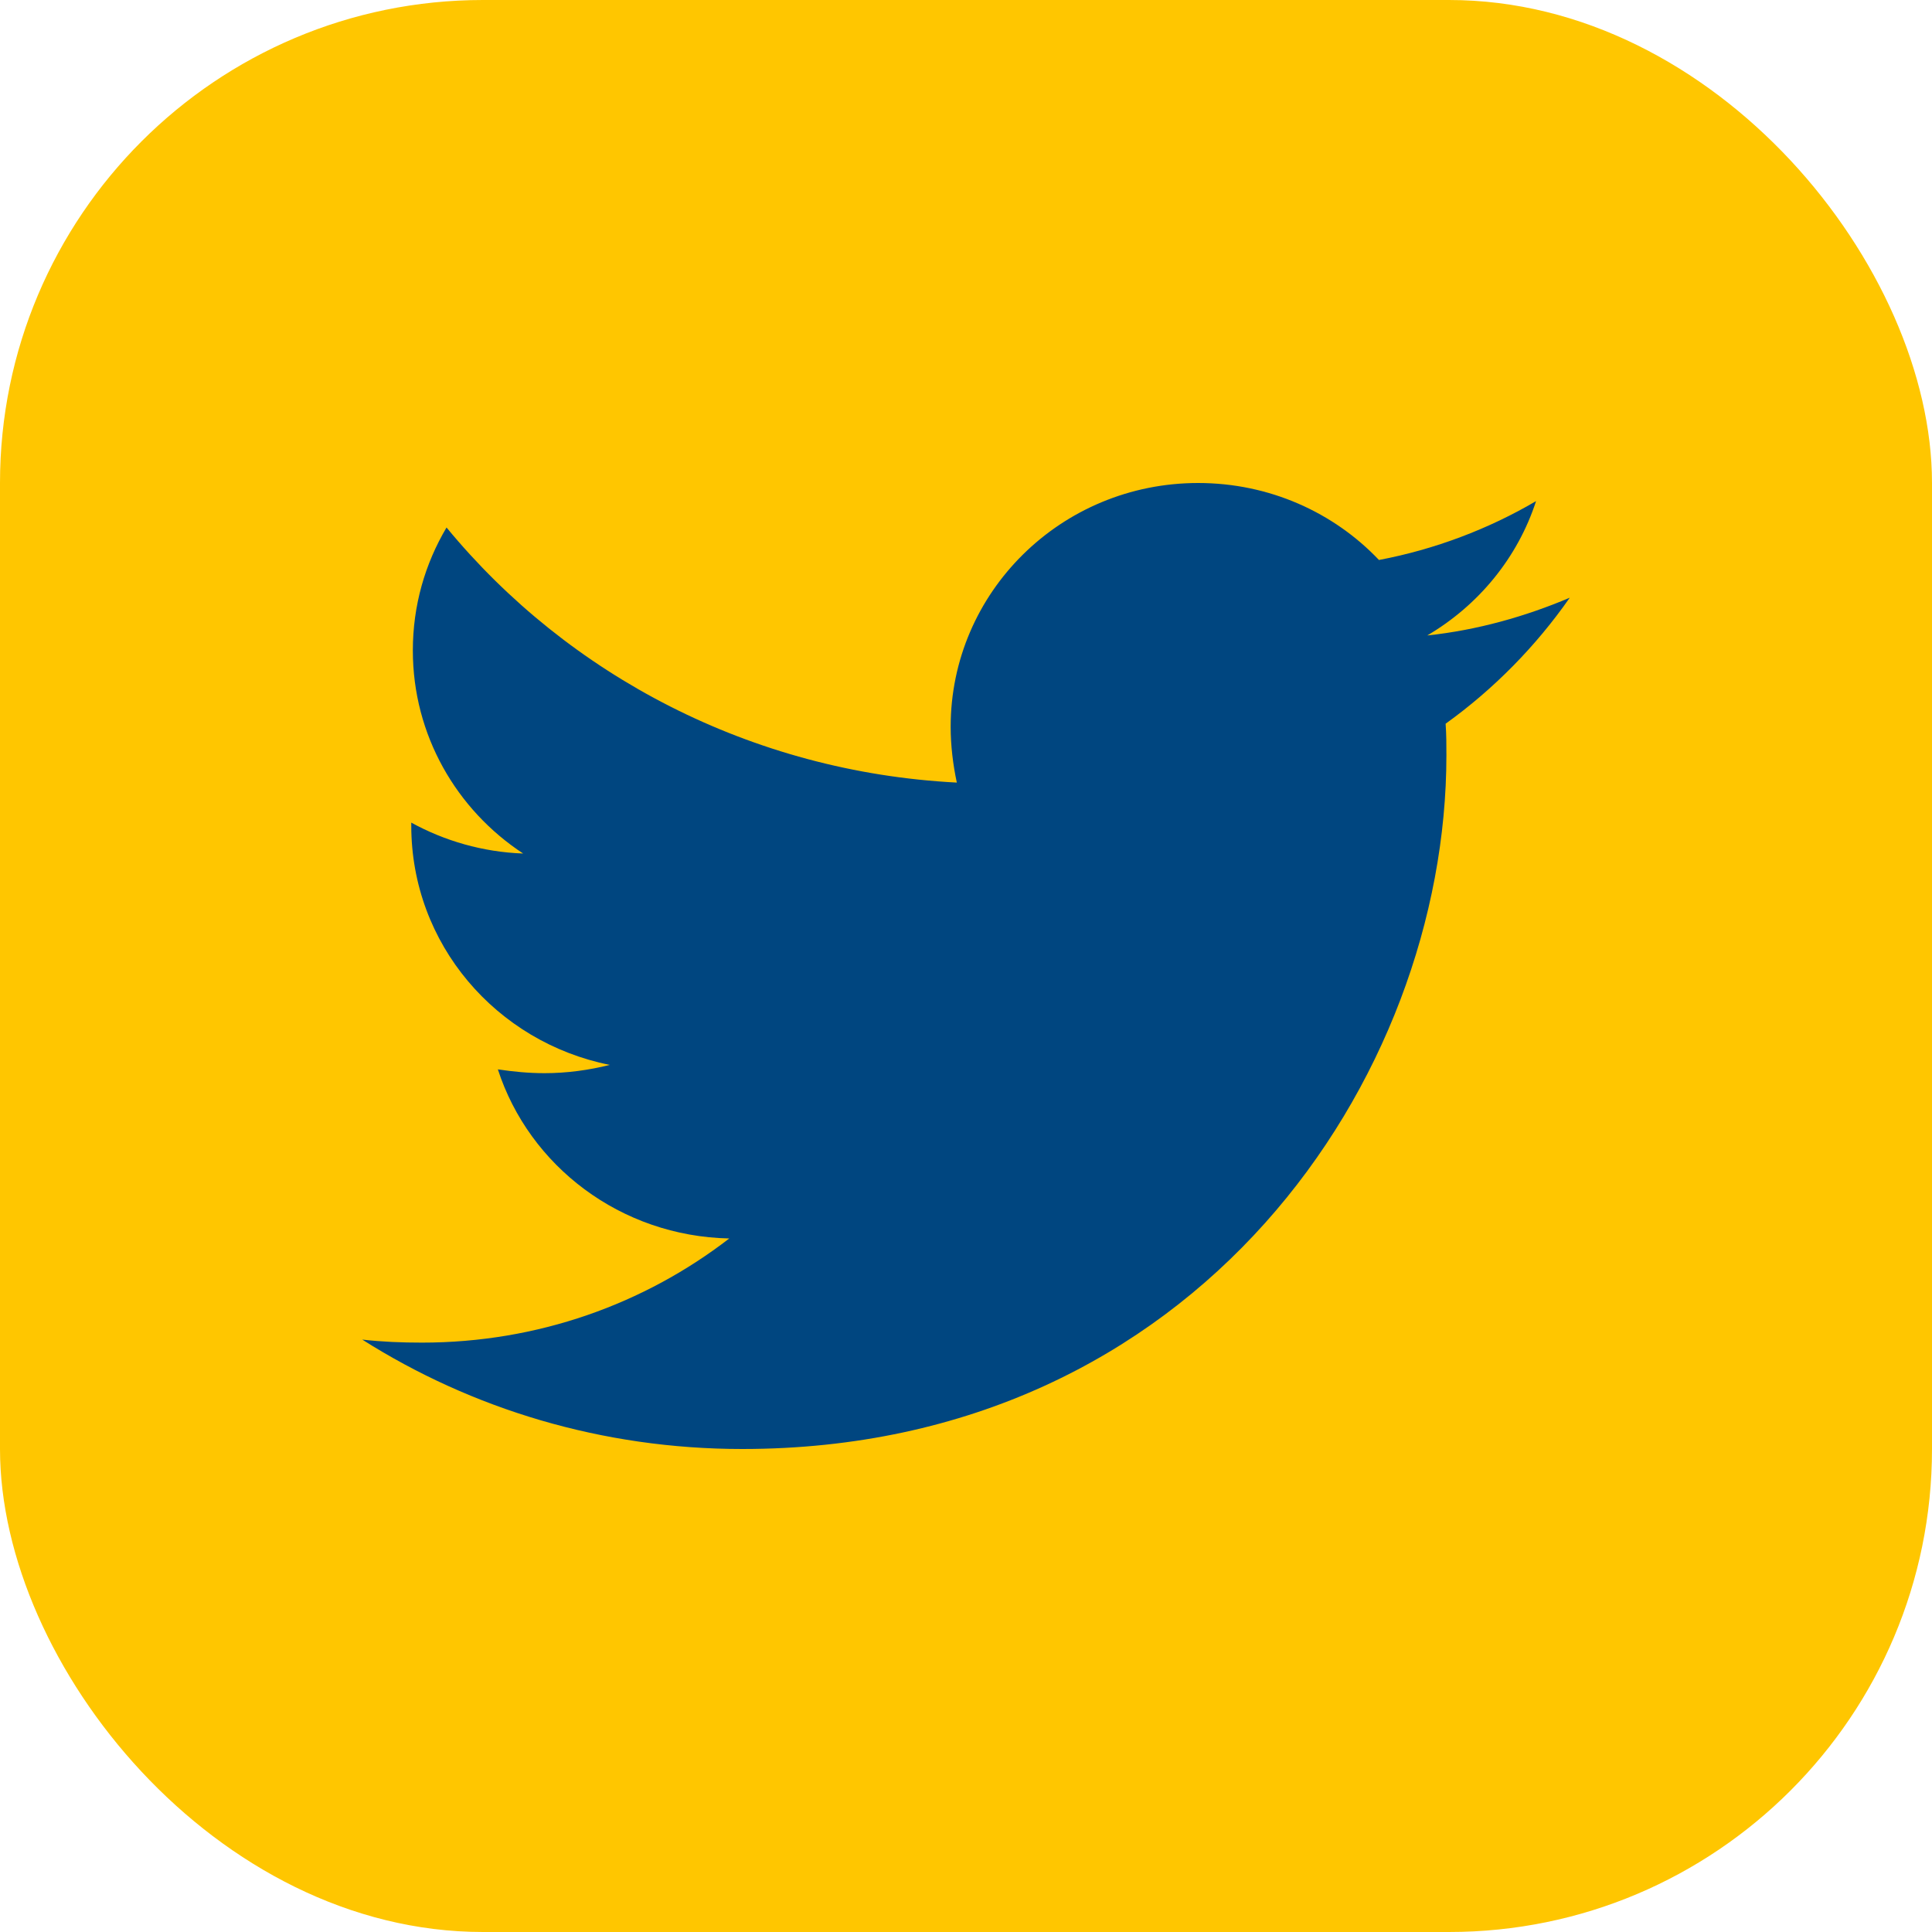
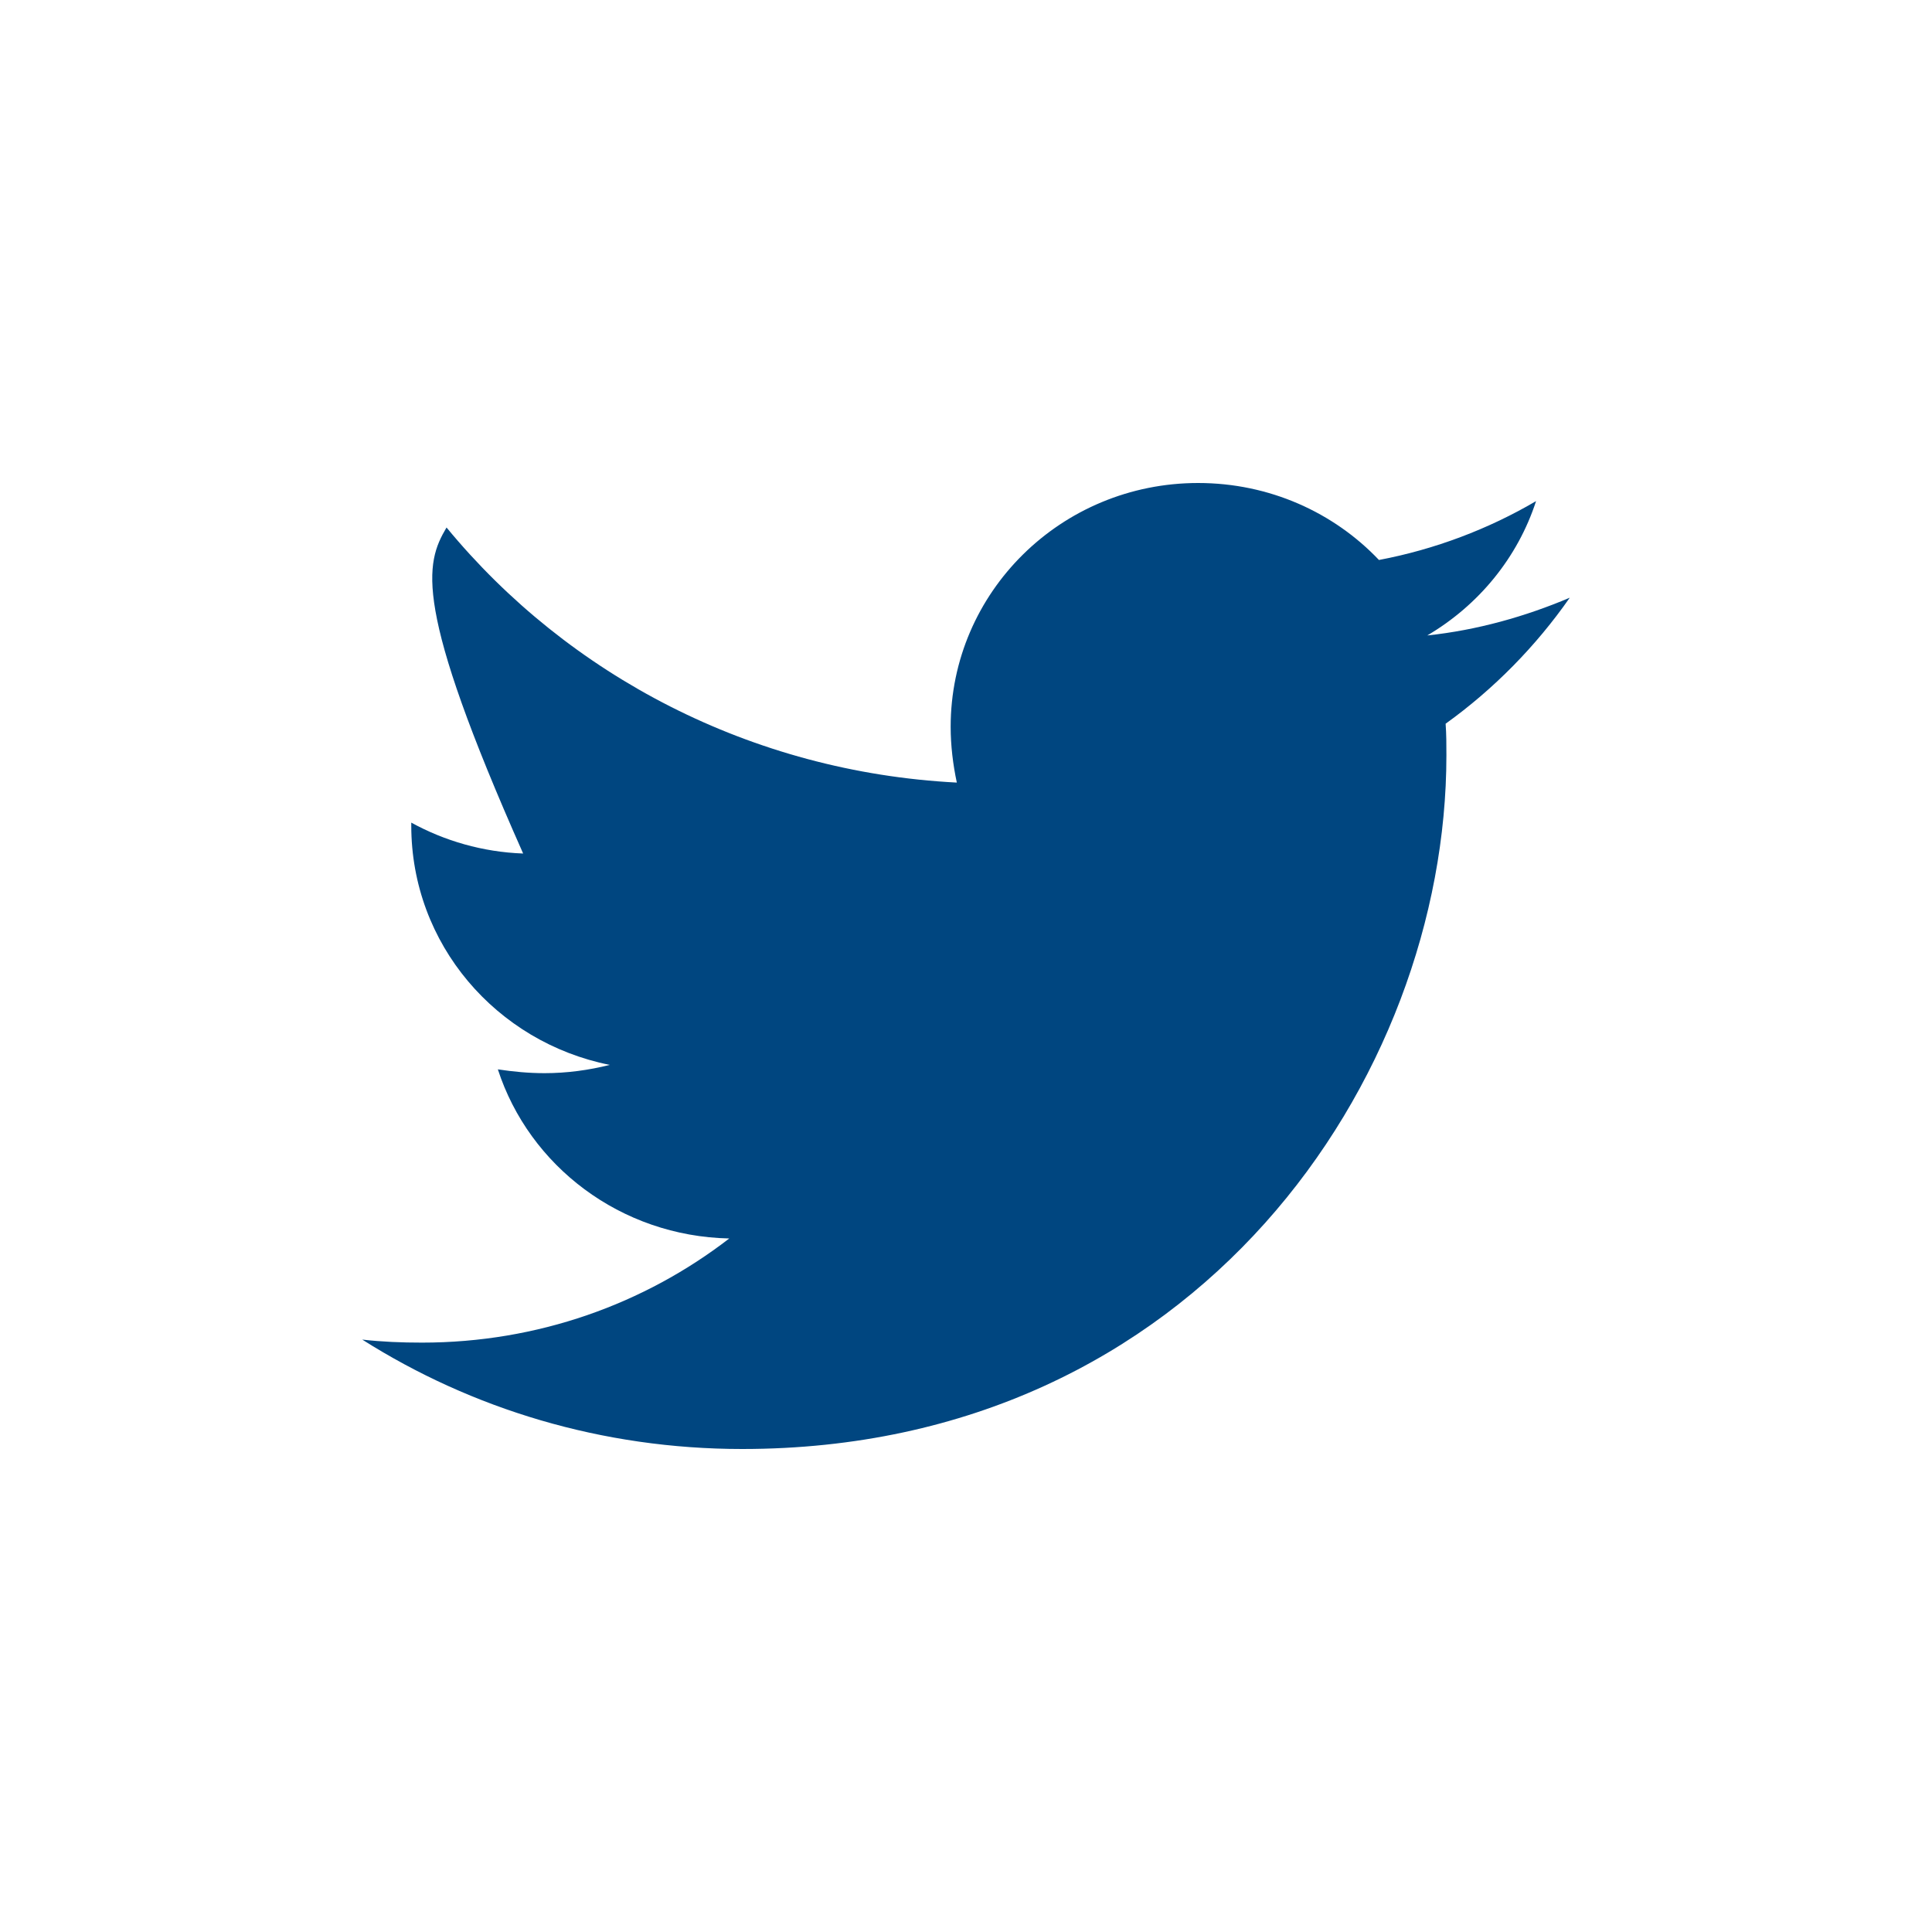
<svg xmlns="http://www.w3.org/2000/svg" width="32px" height="32px" viewBox="0 0 32 32" version="1.1">
  <title>socials / twitter_hvr</title>
  <g id="Page-1" stroke="none" stroke-width="1" fill="none" fill-rule="evenodd">
    <g id="Petri_hover_assetsboard" transform="translate(-155, -426)">
      <g id="socials-/-twitter_hvr" transform="translate(155, 426)">
-         <rect id="Rectangle" fill="#FFC600" x="0" y="0" width="32" height="32" rx="8" />
        <g id="twitter" transform="translate(6, 8)" fill="#004680" fill-rule="nonzero">
-           <path d="M17.944,3.987 C17.957,4.162 17.957,4.338 17.957,4.512 C17.957,9.85 13.833,16 6.294,16 C3.972,16 1.815,15.337 0,14.188 C0.33,14.225 0.647,14.238 0.99,14.238 C2.906,14.238 4.67,13.6 6.079,12.513 C4.277,12.475 2.766,11.313 2.246,9.712 C2.5,9.75 2.754,9.775 3.02,9.775 C3.388,9.775 3.756,9.725 4.099,9.638 C2.221,9.262 0.812,7.637 0.812,5.675 L0.812,5.625 C1.358,5.925 1.992,6.113 2.665,6.137 C1.561,5.412 0.838,4.175 0.838,2.775 C0.838,2.025 1.041,1.337 1.396,0.737 C3.414,3.187 6.447,4.787 9.848,4.962 C9.784,4.662 9.746,4.35 9.746,4.038 C9.746,1.812 11.574,0 13.845,0 C15.025,0 16.091,0.487 16.84,1.275 C17.766,1.1 18.655,0.762 19.442,0.3 C19.137,1.238 18.49,2.025 17.64,2.525 C18.464,2.438 19.264,2.212 20,1.9 C19.442,2.7 18.744,3.412 17.944,3.987 Z" id="Path" />
+           <path d="M17.944,3.987 C17.957,4.162 17.957,4.338 17.957,4.512 C17.957,9.85 13.833,16 6.294,16 C3.972,16 1.815,15.337 0,14.188 C0.33,14.225 0.647,14.238 0.99,14.238 C2.906,14.238 4.67,13.6 6.079,12.513 C4.277,12.475 2.766,11.313 2.246,9.712 C2.5,9.75 2.754,9.775 3.02,9.775 C3.388,9.775 3.756,9.725 4.099,9.638 C2.221,9.262 0.812,7.637 0.812,5.675 L0.812,5.625 C1.358,5.925 1.992,6.113 2.665,6.137 C0.838,2.025 1.041,1.337 1.396,0.737 C3.414,3.187 6.447,4.787 9.848,4.962 C9.784,4.662 9.746,4.35 9.746,4.038 C9.746,1.812 11.574,0 13.845,0 C15.025,0 16.091,0.487 16.84,1.275 C17.766,1.1 18.655,0.762 19.442,0.3 C19.137,1.238 18.49,2.025 17.64,2.525 C18.464,2.438 19.264,2.212 20,1.9 C19.442,2.7 18.744,3.412 17.944,3.987 Z" id="Path" />
        </g>
      </g>
    </g>
  </g>
</svg>